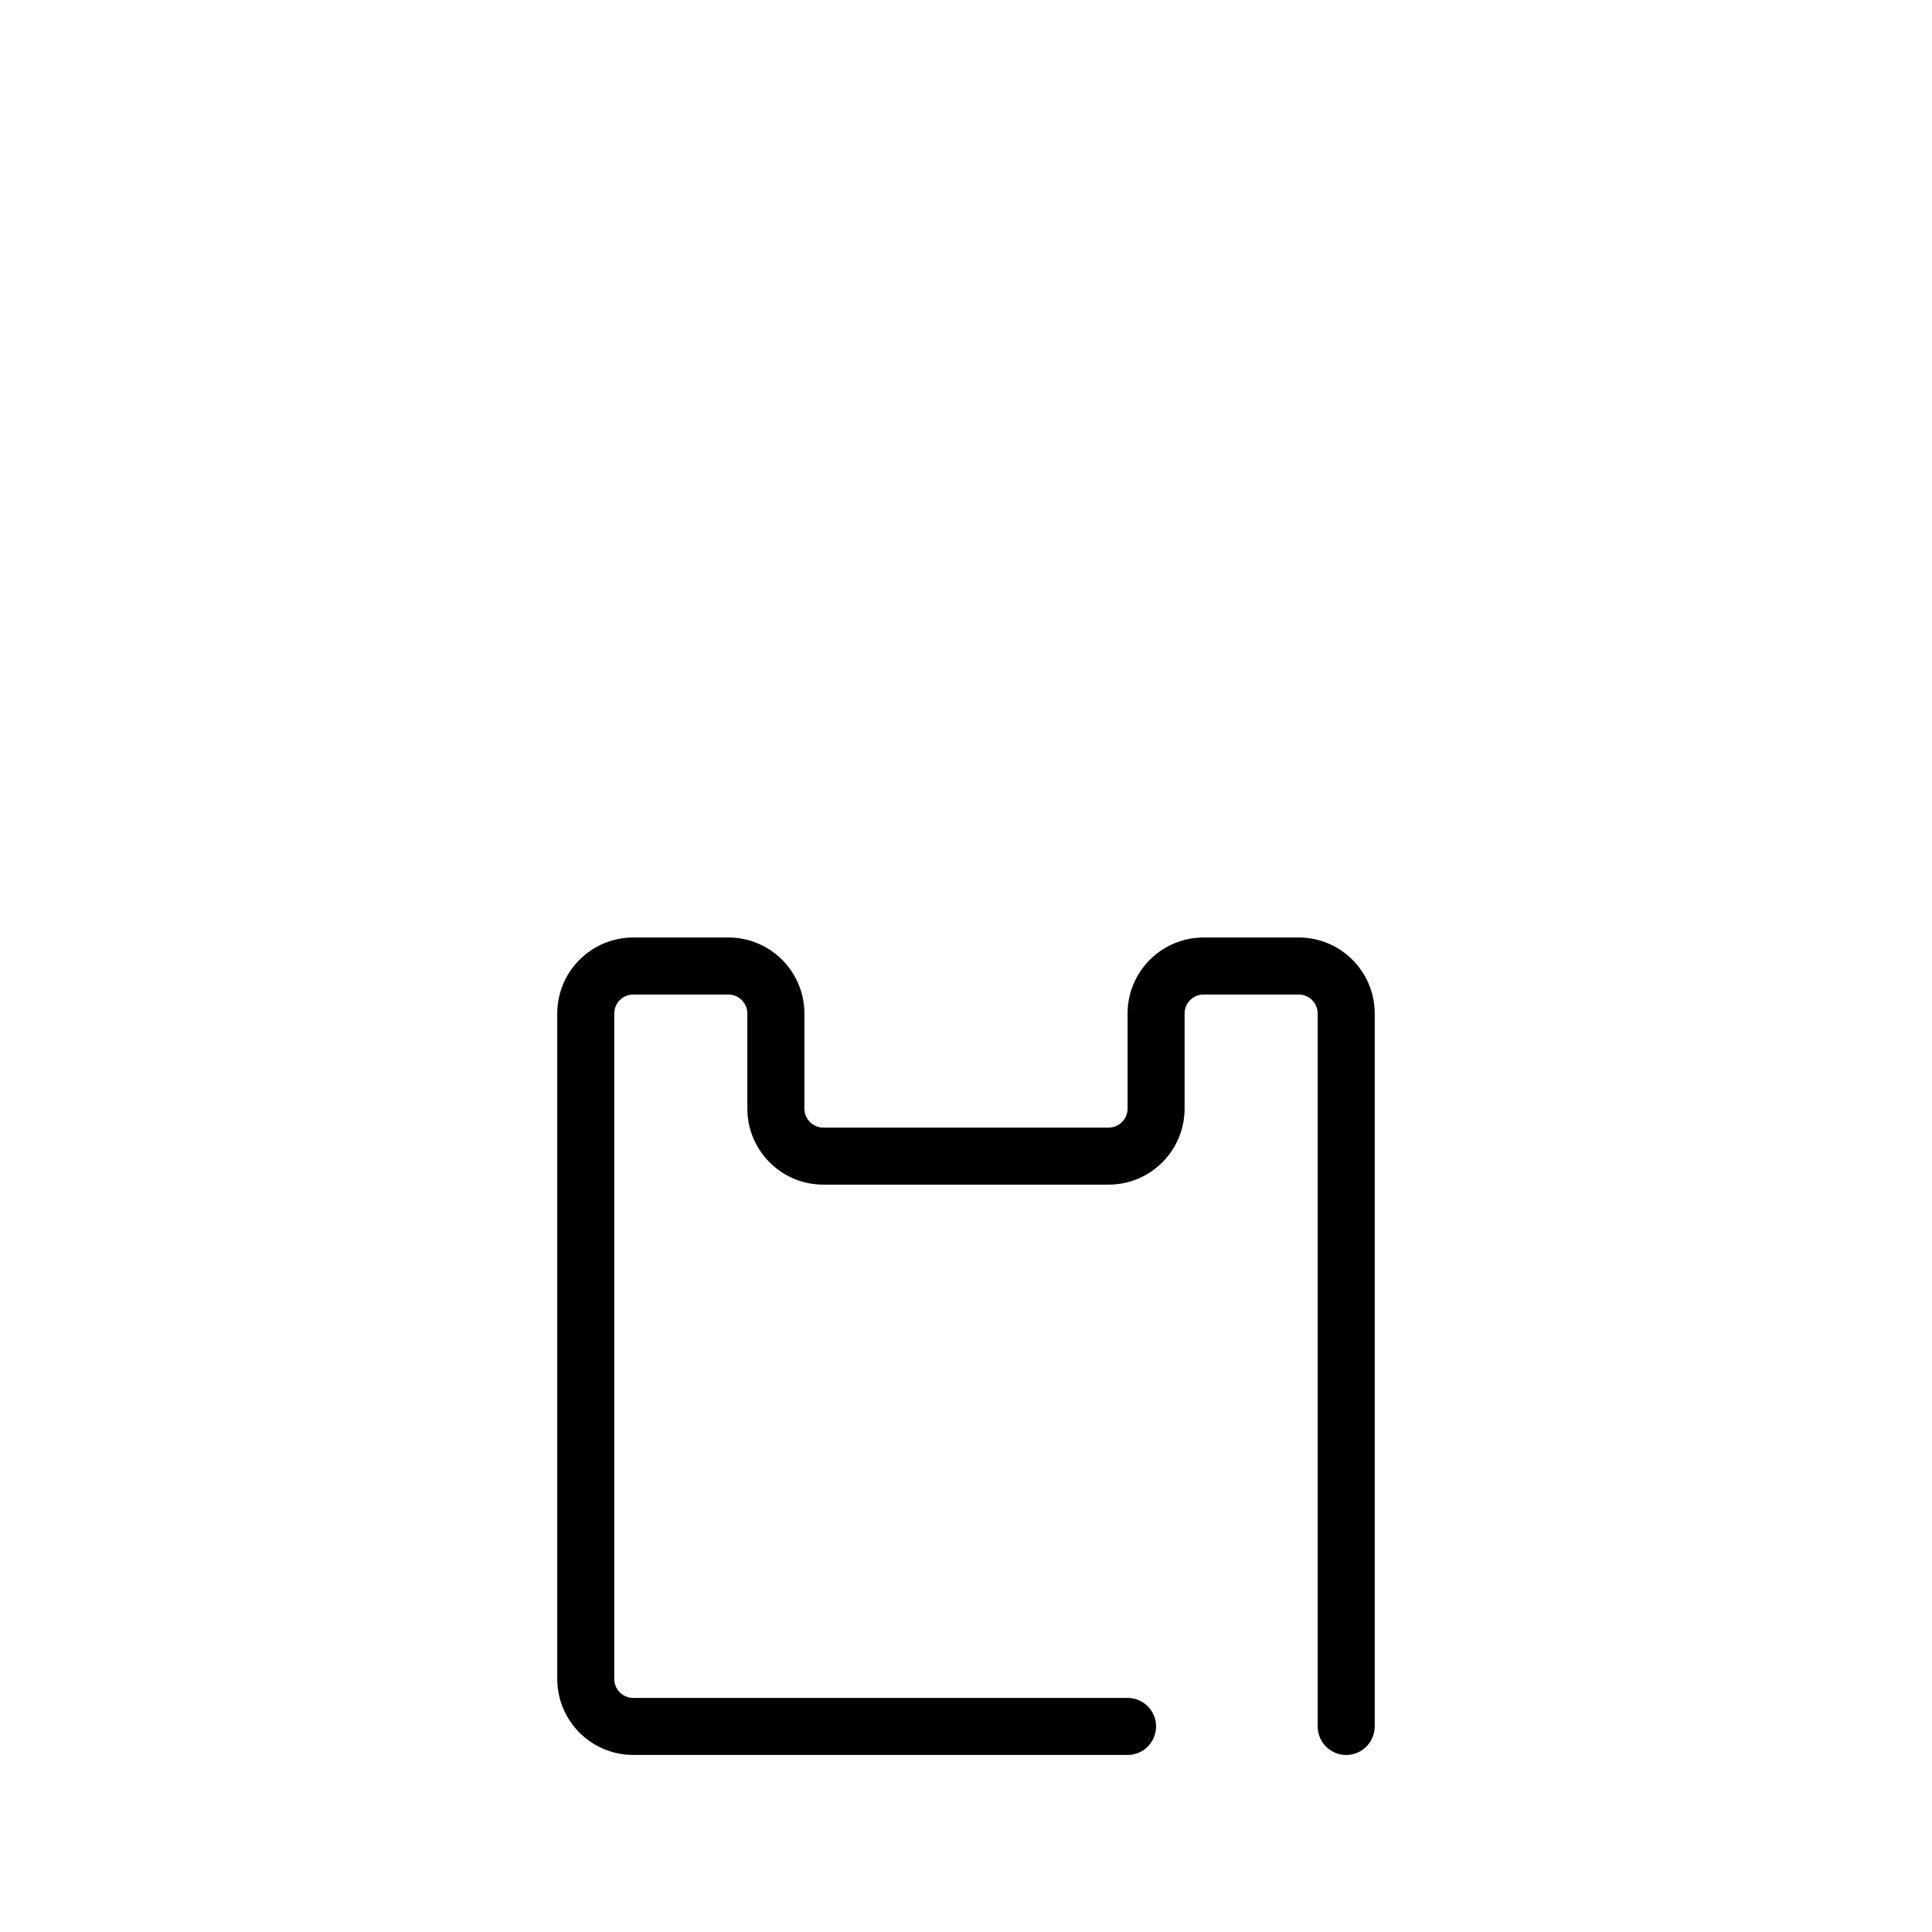
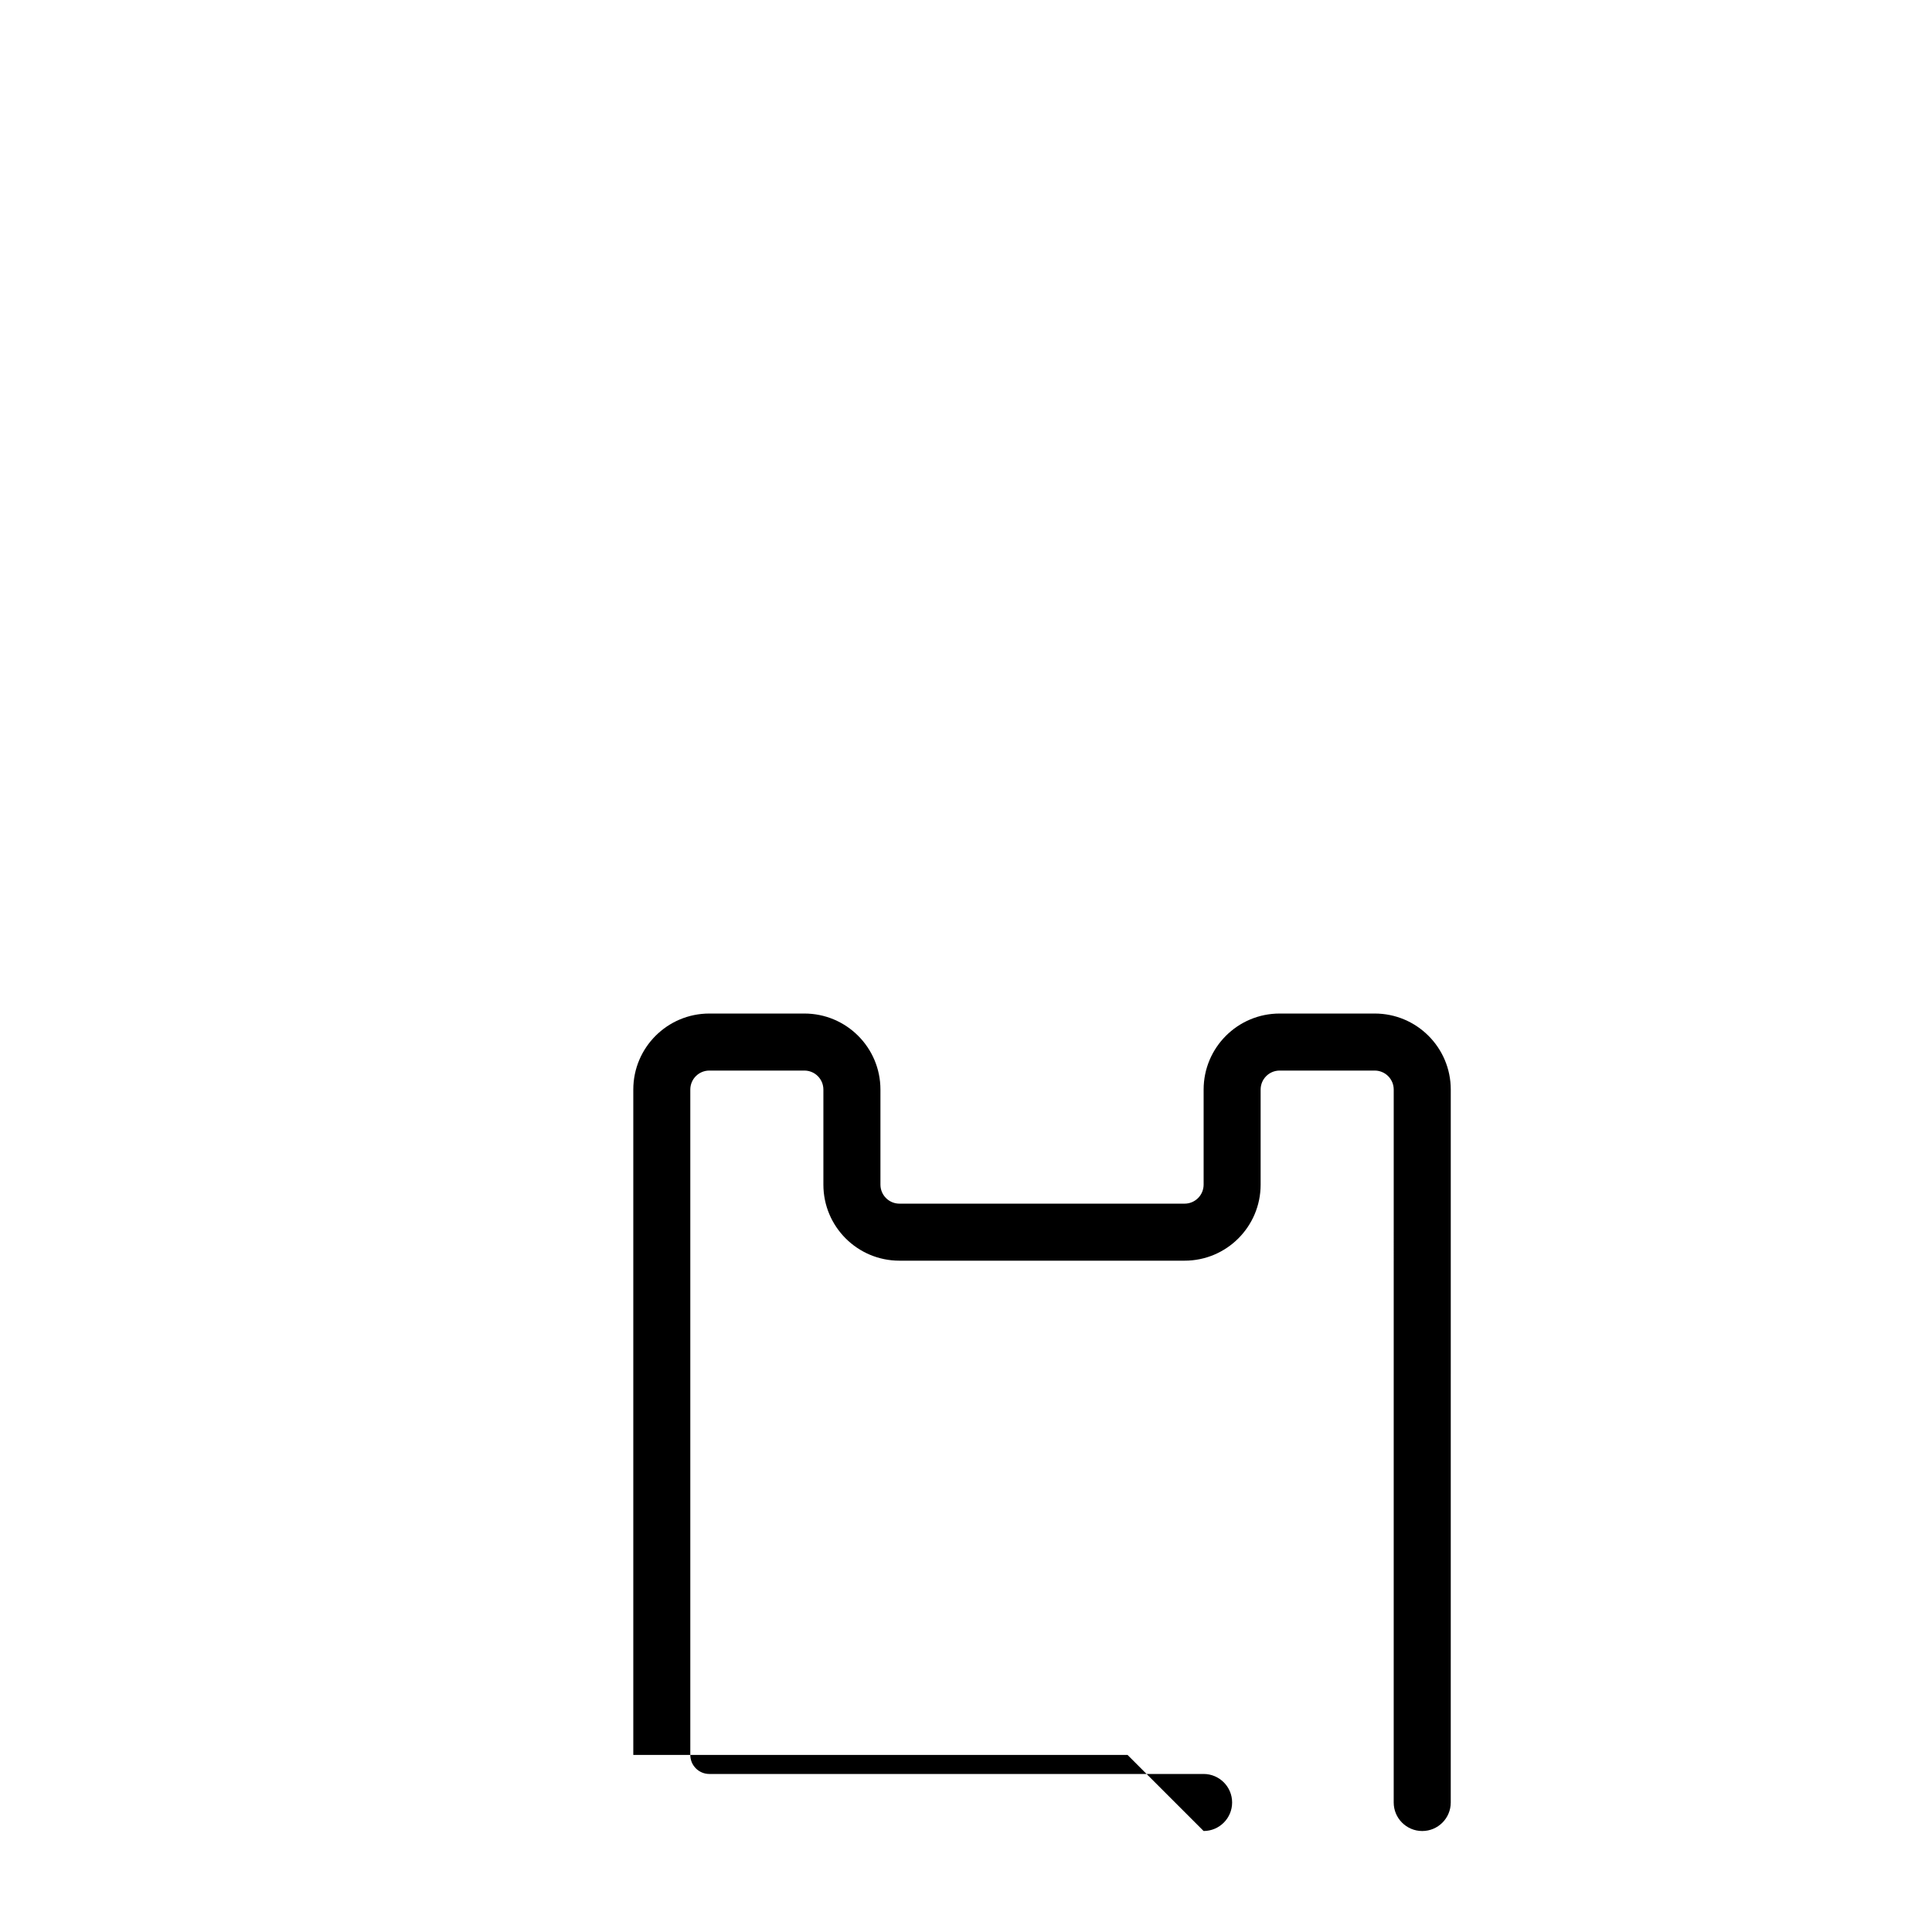
<svg xmlns="http://www.w3.org/2000/svg" fill="#000000" width="800px" height="800px" version="1.1" viewBox="144 144 512 512">
-   <path d="m442.82 609.08h-130.99c-11.129 0-20.152-9.023-20.152-20.152v-176.33c0-11.129 9.023-20.152 20.152-20.152h25.191c11.129 0 20.152 9.023 20.152 20.152v25.191c0 2.781 2.258 5.039 5.039 5.039h75.57c2.781 0 5.039-2.258 5.039-5.039v-25.191c0-11.129 9.023-20.152 20.152-20.152h25.191c11.129 0 20.152 9.023 20.152 20.152l-0.004 188.93c0 4.172-3.379 7.559-7.559 7.559-4.176 0-7.559-3.387-7.559-7.559l0.004-188.93c0-2.785-2.258-5.039-5.039-5.039h-25.191c-2.781 0-5.039 2.254-5.039 5.039v25.191c0 11.129-9.023 20.152-20.152 20.152h-75.57c-11.129 0-20.152-9.023-20.152-20.152v-25.191c0-2.785-2.258-5.039-5.039-5.039h-25.191c-2.781 0-5.039 2.254-5.039 5.039v176.33c0 2.781 2.258 5.039 5.039 5.039h130.99c4.172 0 7.559 3.379 7.559 7.559 0 4.172-3.387 7.555-7.555 7.555z" />
+   <path d="m442.82 609.08h-130.99v-176.33c0-11.129 9.023-20.152 20.152-20.152h25.191c11.129 0 20.152 9.023 20.152 20.152v25.191c0 2.781 2.258 5.039 5.039 5.039h75.57c2.781 0 5.039-2.258 5.039-5.039v-25.191c0-11.129 9.023-20.152 20.152-20.152h25.191c11.129 0 20.152 9.023 20.152 20.152l-0.004 188.93c0 4.172-3.379 7.559-7.559 7.559-4.176 0-7.559-3.387-7.559-7.559l0.004-188.93c0-2.785-2.258-5.039-5.039-5.039h-25.191c-2.781 0-5.039 2.254-5.039 5.039v25.191c0 11.129-9.023 20.152-20.152 20.152h-75.57c-11.129 0-20.152-9.023-20.152-20.152v-25.191c0-2.785-2.258-5.039-5.039-5.039h-25.191c-2.781 0-5.039 2.254-5.039 5.039v176.33c0 2.781 2.258 5.039 5.039 5.039h130.99c4.172 0 7.559 3.379 7.559 7.559 0 4.172-3.387 7.555-7.555 7.555z" />
</svg>